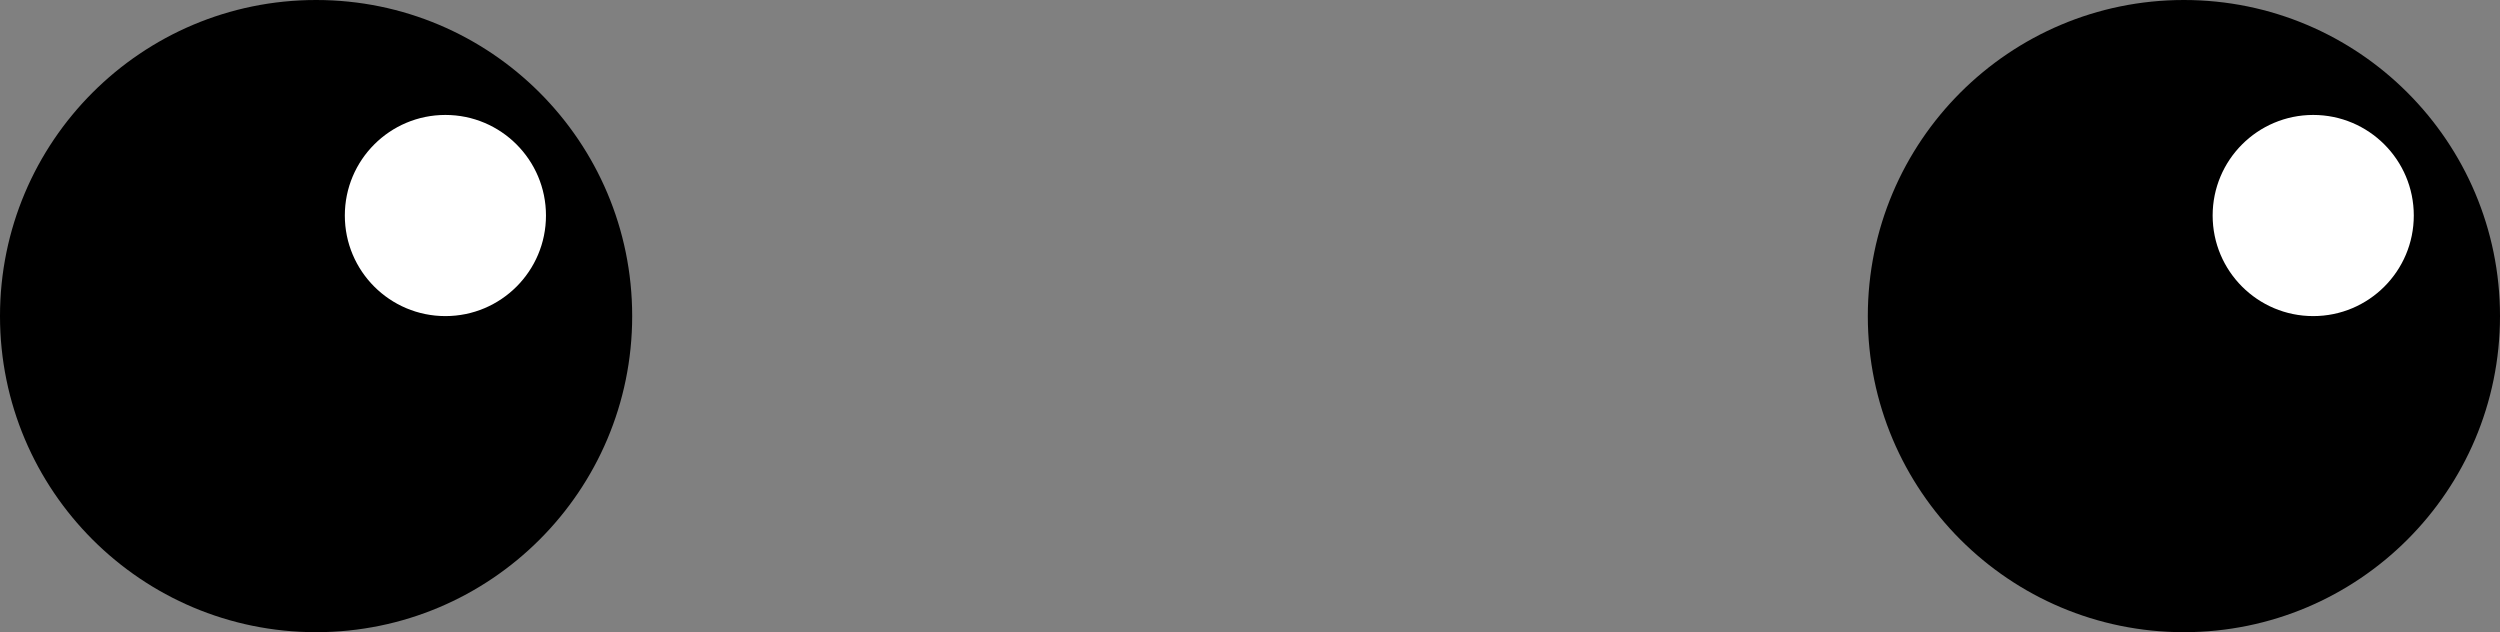
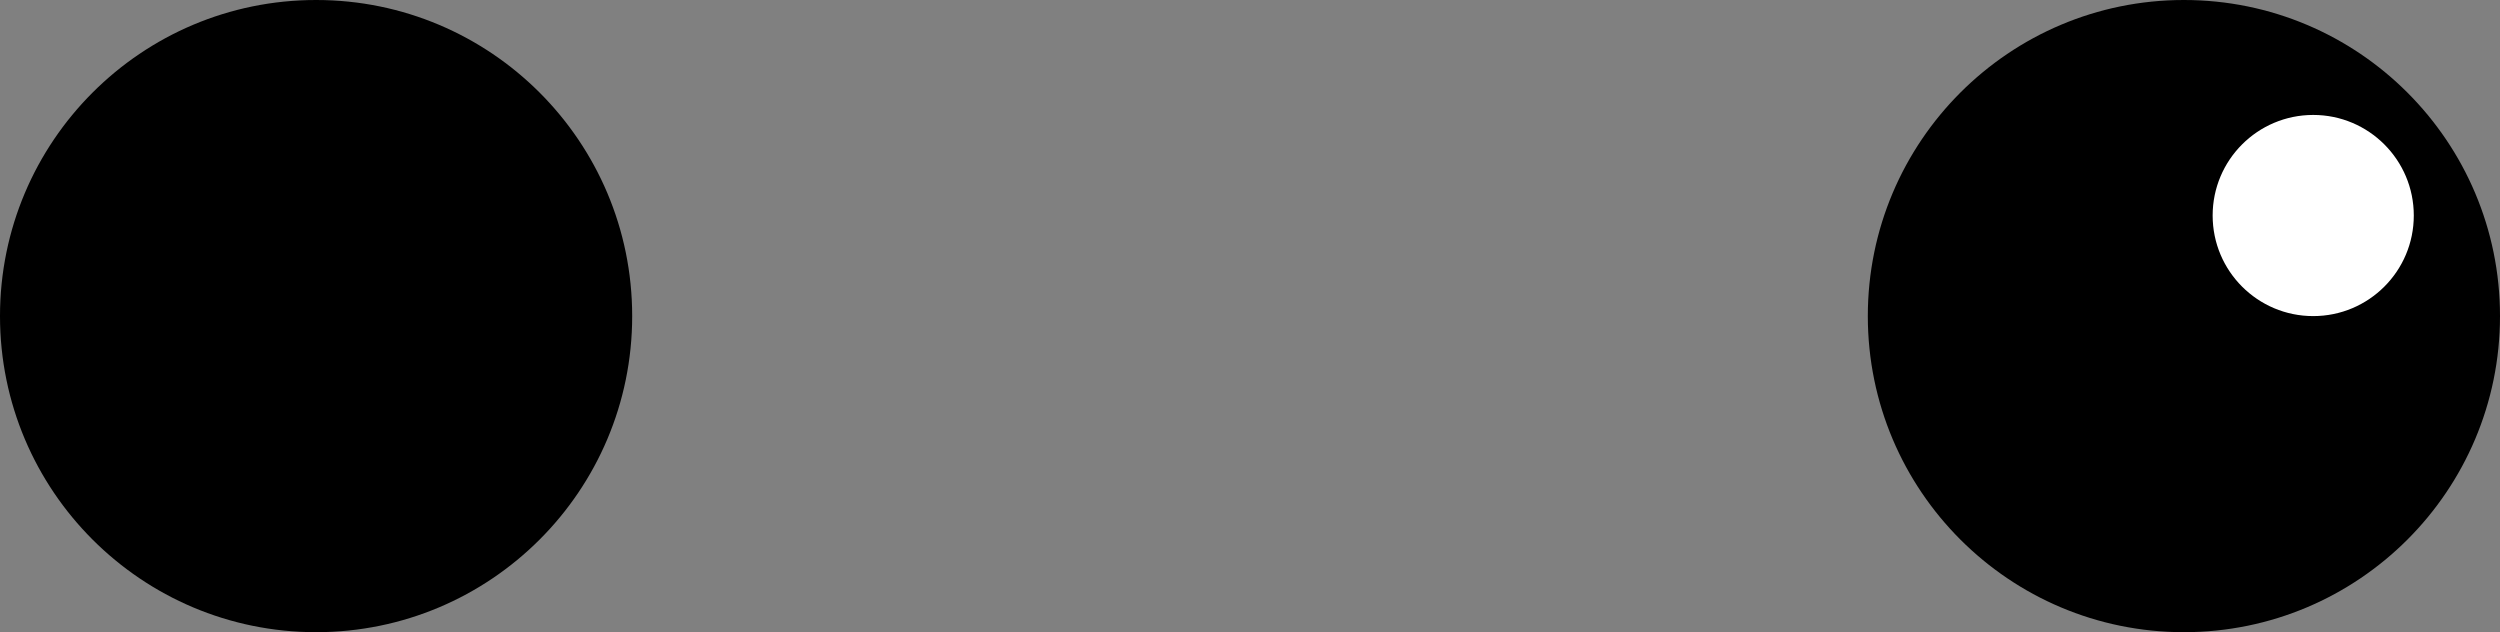
<svg xmlns="http://www.w3.org/2000/svg" width="87" height="22" viewBox="0 0 87 22" fill="none">
  <rect x="0" y="0" width="87" height="22" fill="#808080" stroke="none" />
  <circle cx="11" cy="11" r="11" fill="black" />
  <circle cx="76" cy="11" r="11" fill="black" />
-   <circle cx="15.5" cy="7.5" r="3.5" fill="white" />
  <circle cx="80.5" cy="7.5" r="3.5" fill="white" />
</svg>